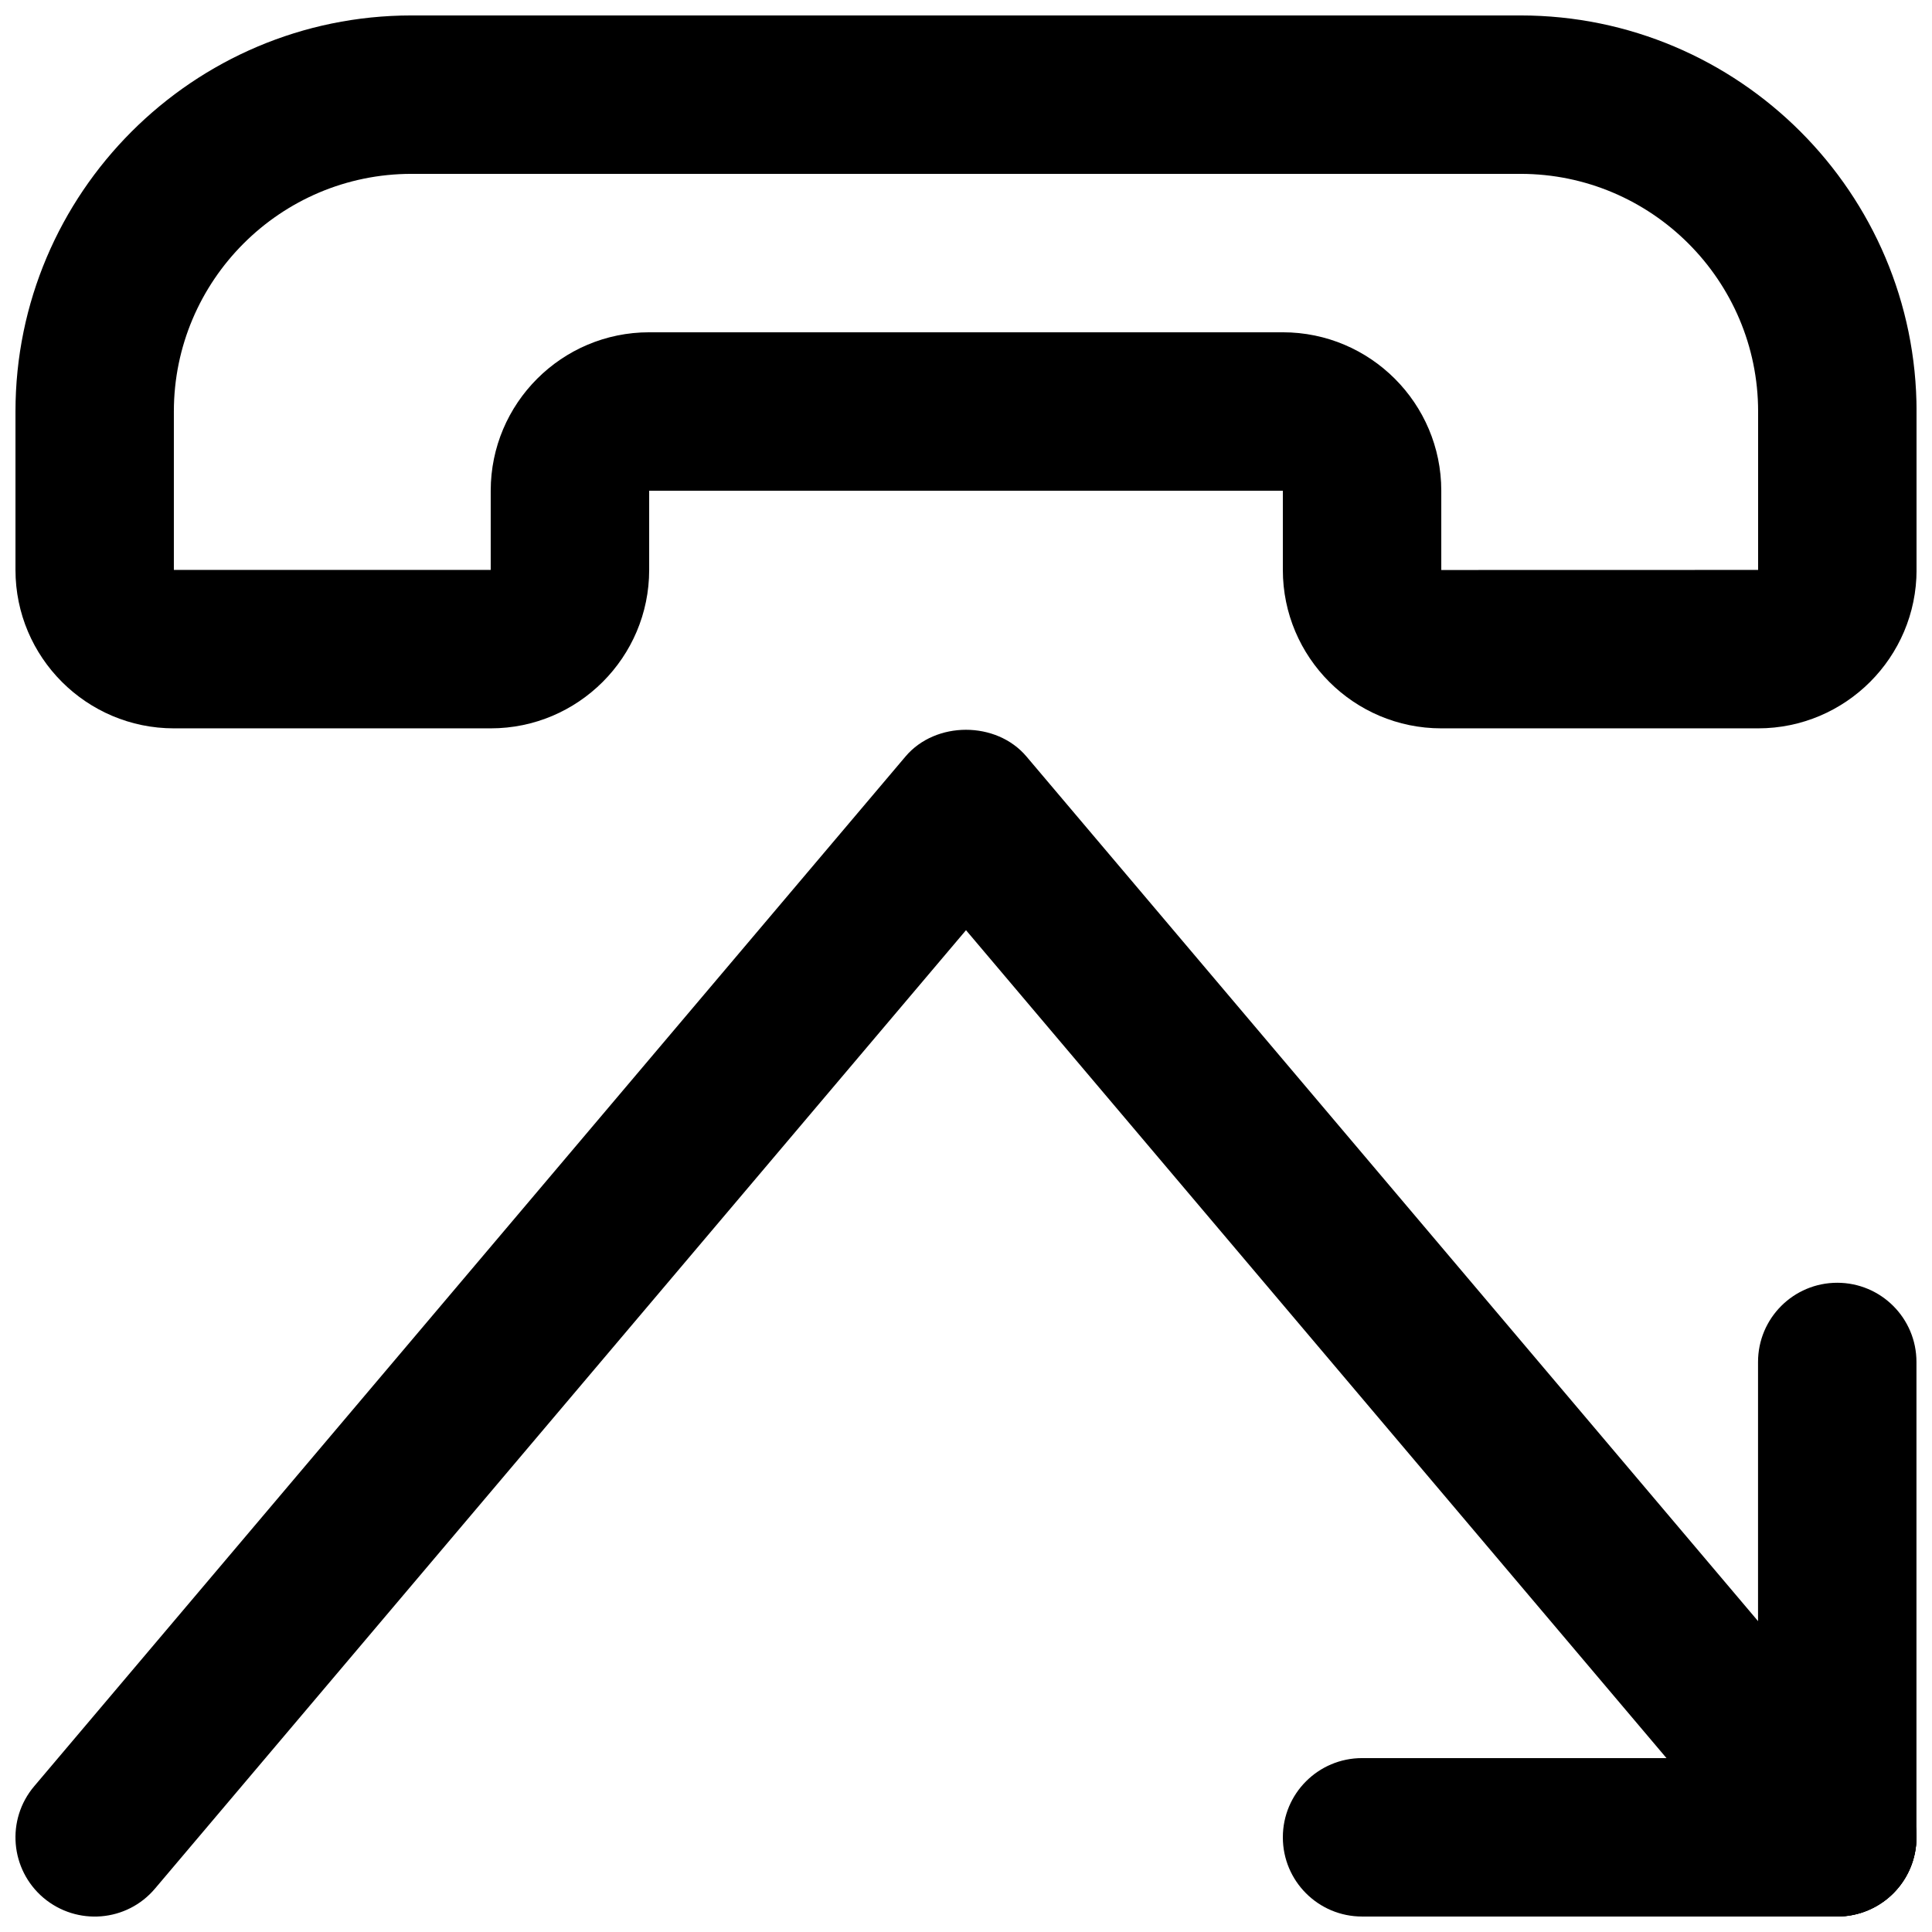
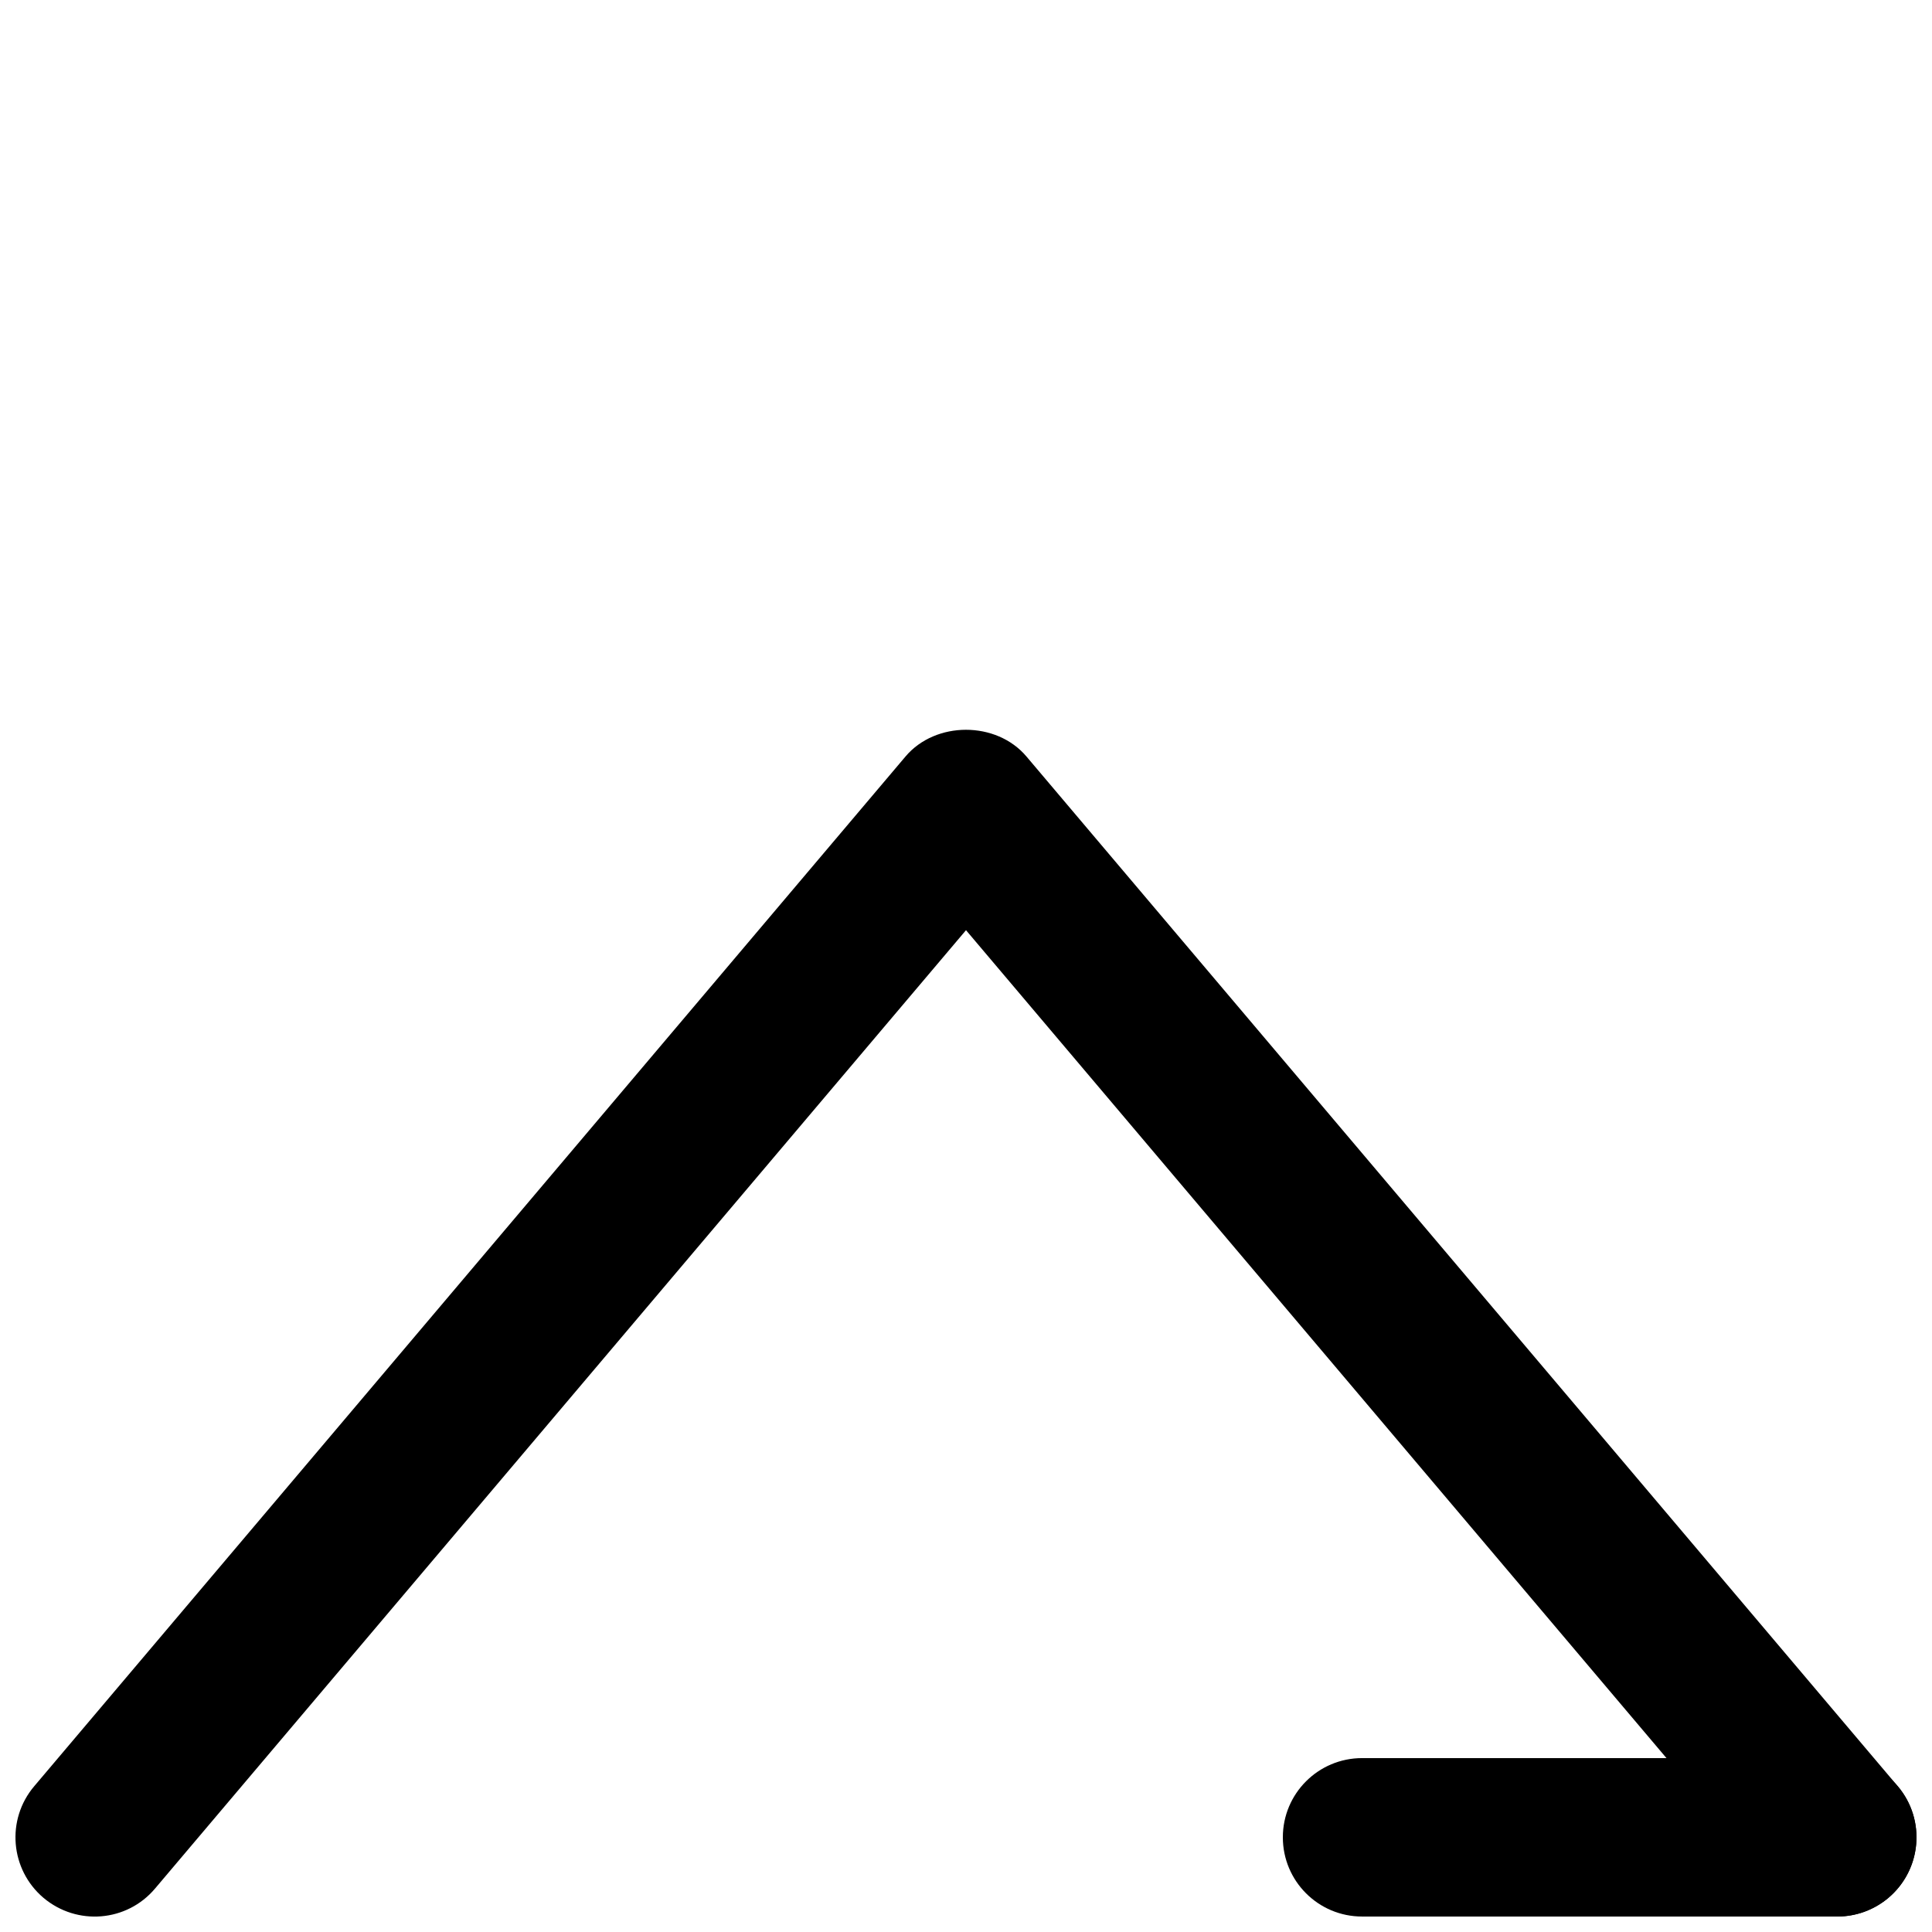
<svg xmlns="http://www.w3.org/2000/svg" width="800px" height="800px" version="1.1" viewBox="144 144 512 512">
  <defs>
    <clipPath id="d">
      <path d="m148.09 148.09h503.81v189.91h-503.81z" />
    </clipPath>
    <clipPath id="c">
      <path d="m148.09 337h503.81v314.9h-503.81z" />
    </clipPath>
    <clipPath id="b">
      <path d="m483 609h168.9v42.902h-168.9z" />
    </clipPath>
    <clipPath id="a">
-       <path d="m609 483h42.902v168.9h-42.902z" />
-     </clipPath>
+       </clipPath>
  </defs>
  <g>
    <g clip-path="url(#d)">
-       <path d="m609.92 337.02h-83.969c-23.152 0-41.984-18.828-41.984-41.984v-20.992h-167.93v20.992c0 23.152-18.828 41.984-41.984 41.984h-83.969c-23.156 0-41.984-18.832-41.984-41.984v-41.984c0-57.875 47.086-104.96 104.96-104.96h293.89c57.875 0 104.96 47.086 104.96 104.96v41.984c-0.004 23.152-18.832 41.984-41.988 41.984zm-293.89-104.96h167.94c23.152 0 41.984 18.828 41.984 41.984v21.012l83.965-0.02v-41.984c0-34.723-28.254-62.977-62.977-62.977h-293.89c-34.723 0-62.977 28.254-62.977 62.977v41.984h83.969v-20.992c0-23.156 18.828-41.984 41.984-41.984z" />
-     </g>
+       </g>
    <g clip-path="url(#c)">
      <path d="m630.91 651.9c-5.961 0-11.883-2.519-16.039-7.43l-214.87-253.96-214.9 253.96c-7.473 8.879-20.699 9.949-29.578 2.477-8.836-7.496-9.949-20.738-2.457-29.578l230.91-272.9c7.977-9.426 24.059-9.426 32.035 0l230.91 272.9c7.496 8.836 6.383 22.082-2.457 29.578-3.945 3.316-8.754 4.953-13.562 4.953z" />
    </g>
    <g clip-path="url(#b)">
      <path d="m630.89 651.9h-125.93c-11.586 0-20.992-9.383-20.992-20.992s9.406-20.992 20.992-20.992h125.93c11.586 0 20.992 9.383 20.992 20.992 0.004 11.609-9.402 20.992-20.988 20.992z" />
    </g>
    <g clip-path="url(#a)">
      <path d="m630.89 651.88c-11.586 0-20.992-9.383-20.992-20.992v-125.95c0-11.609 9.406-20.992 20.992-20.992s20.992 9.383 20.992 20.992v125.95c0 11.609-9.406 20.992-20.992 20.992z" />
    </g>
  </g>
</svg>